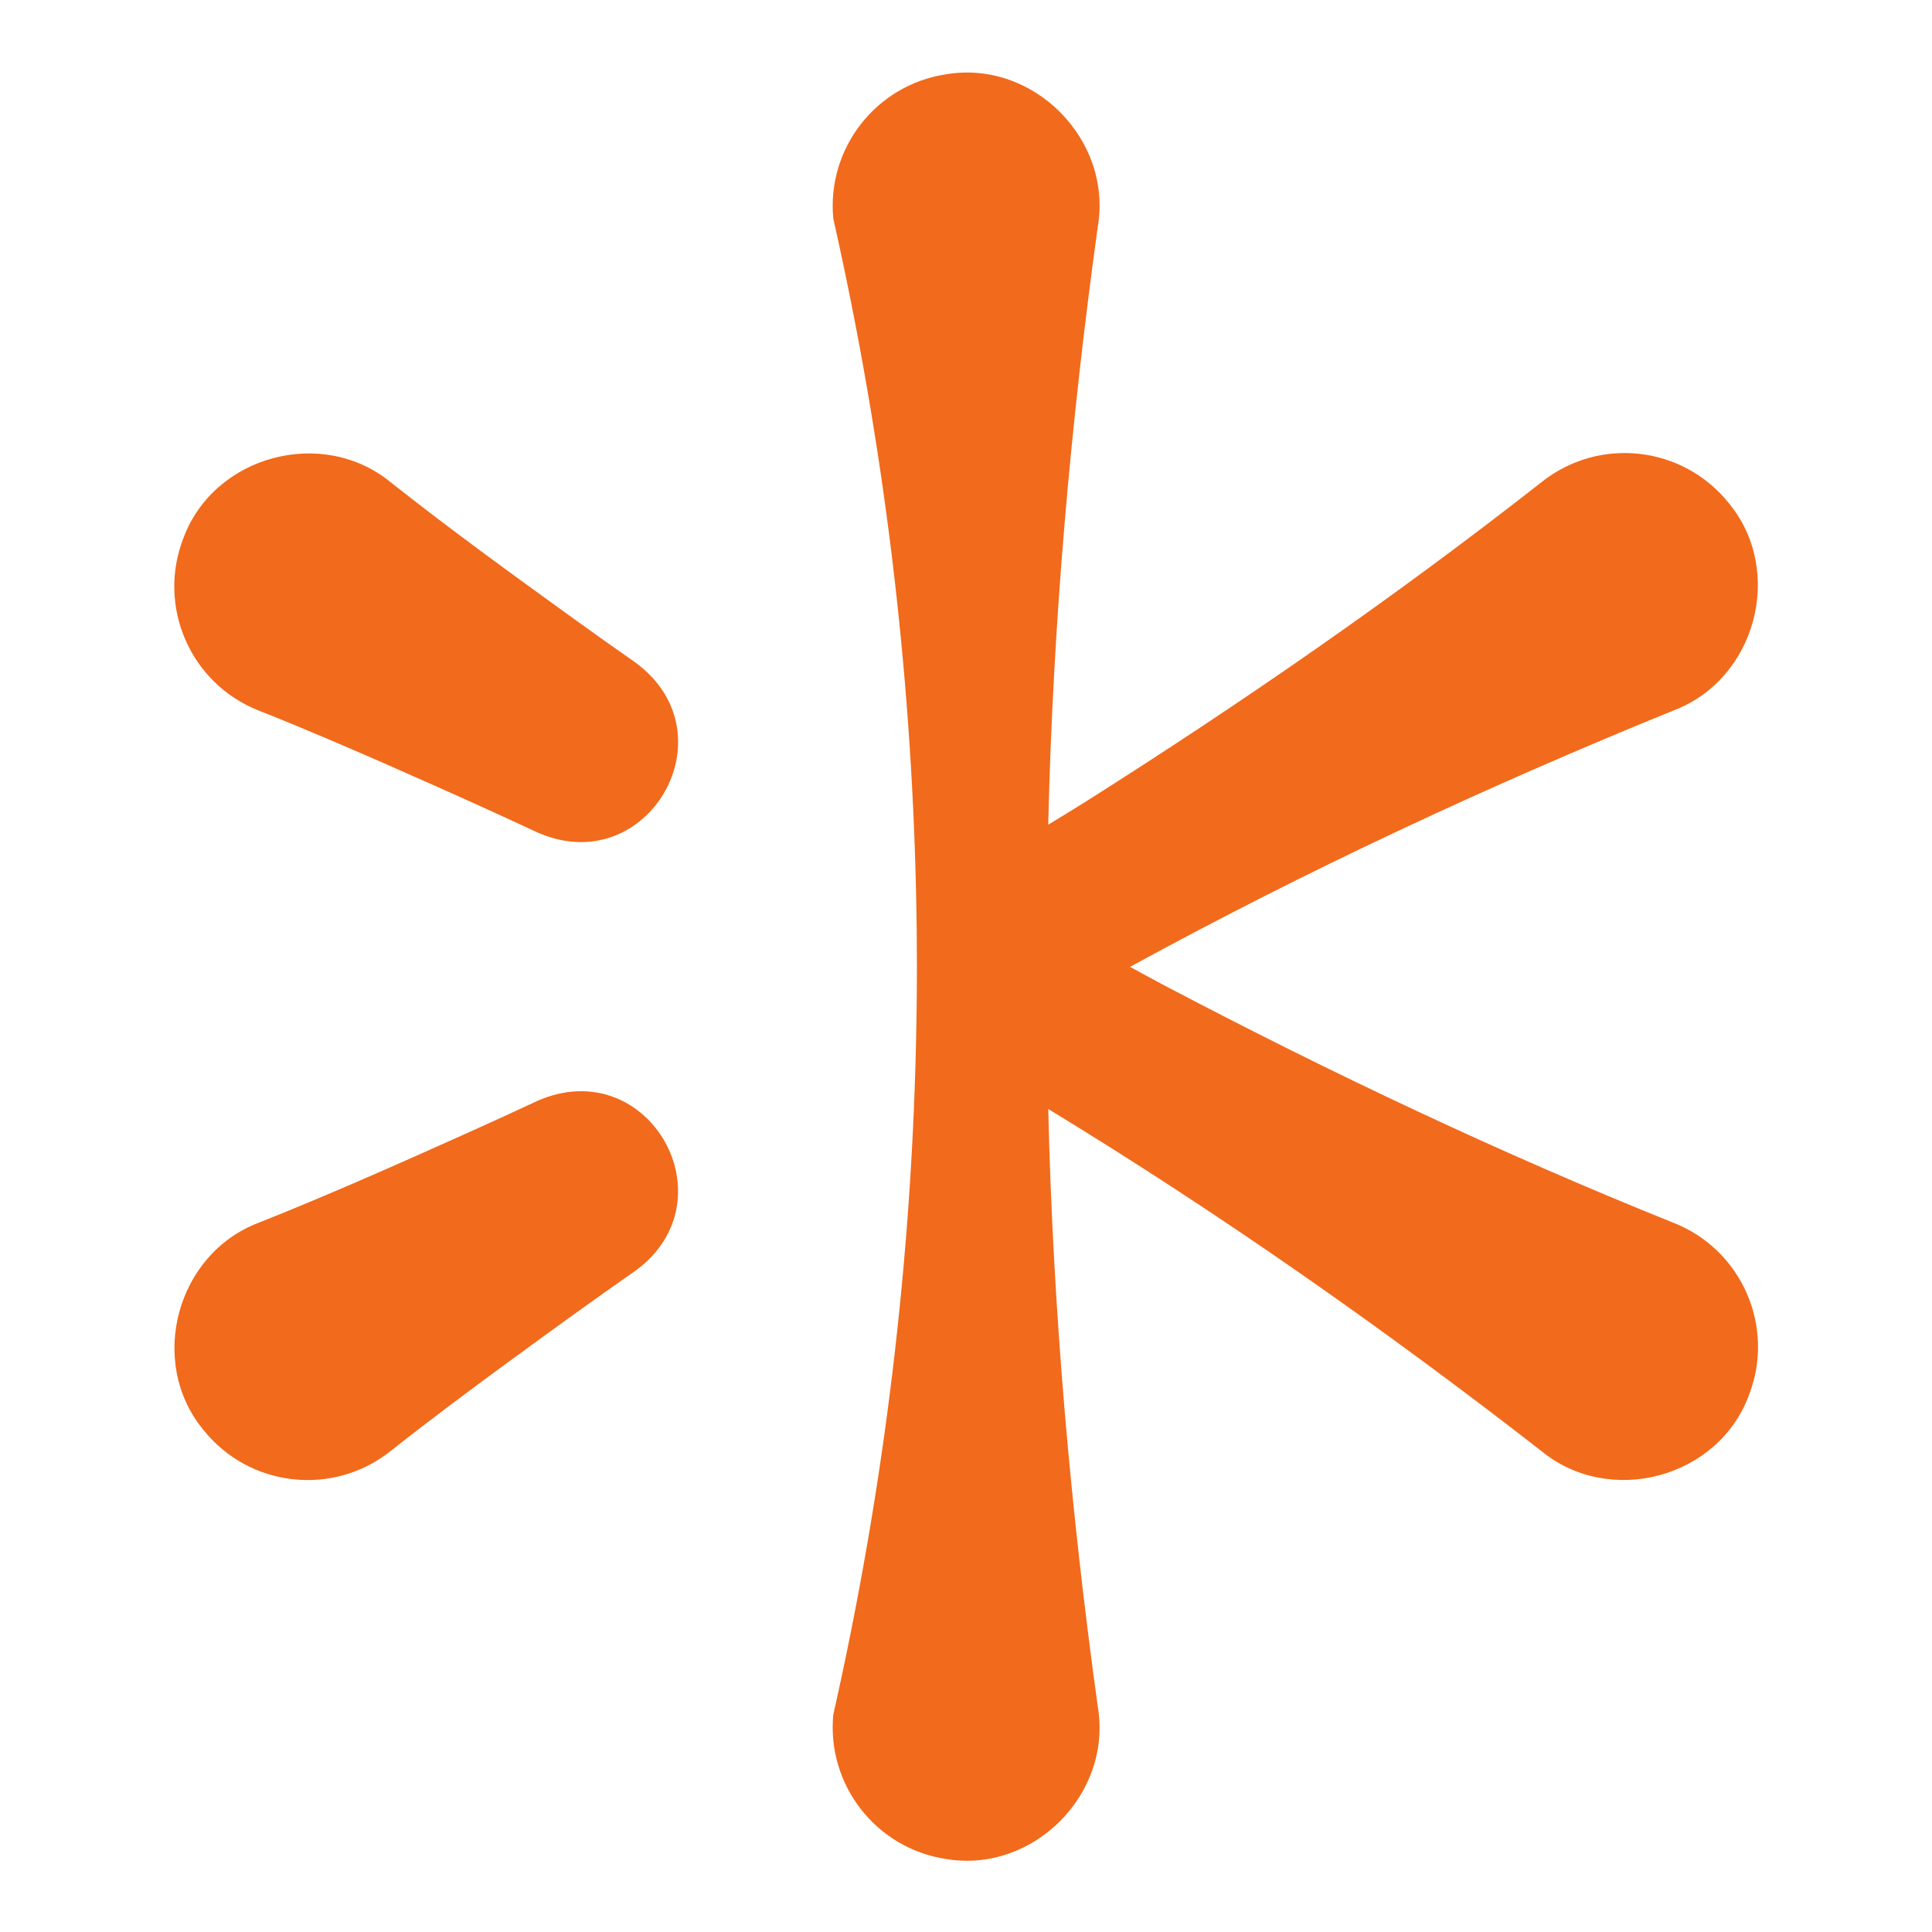
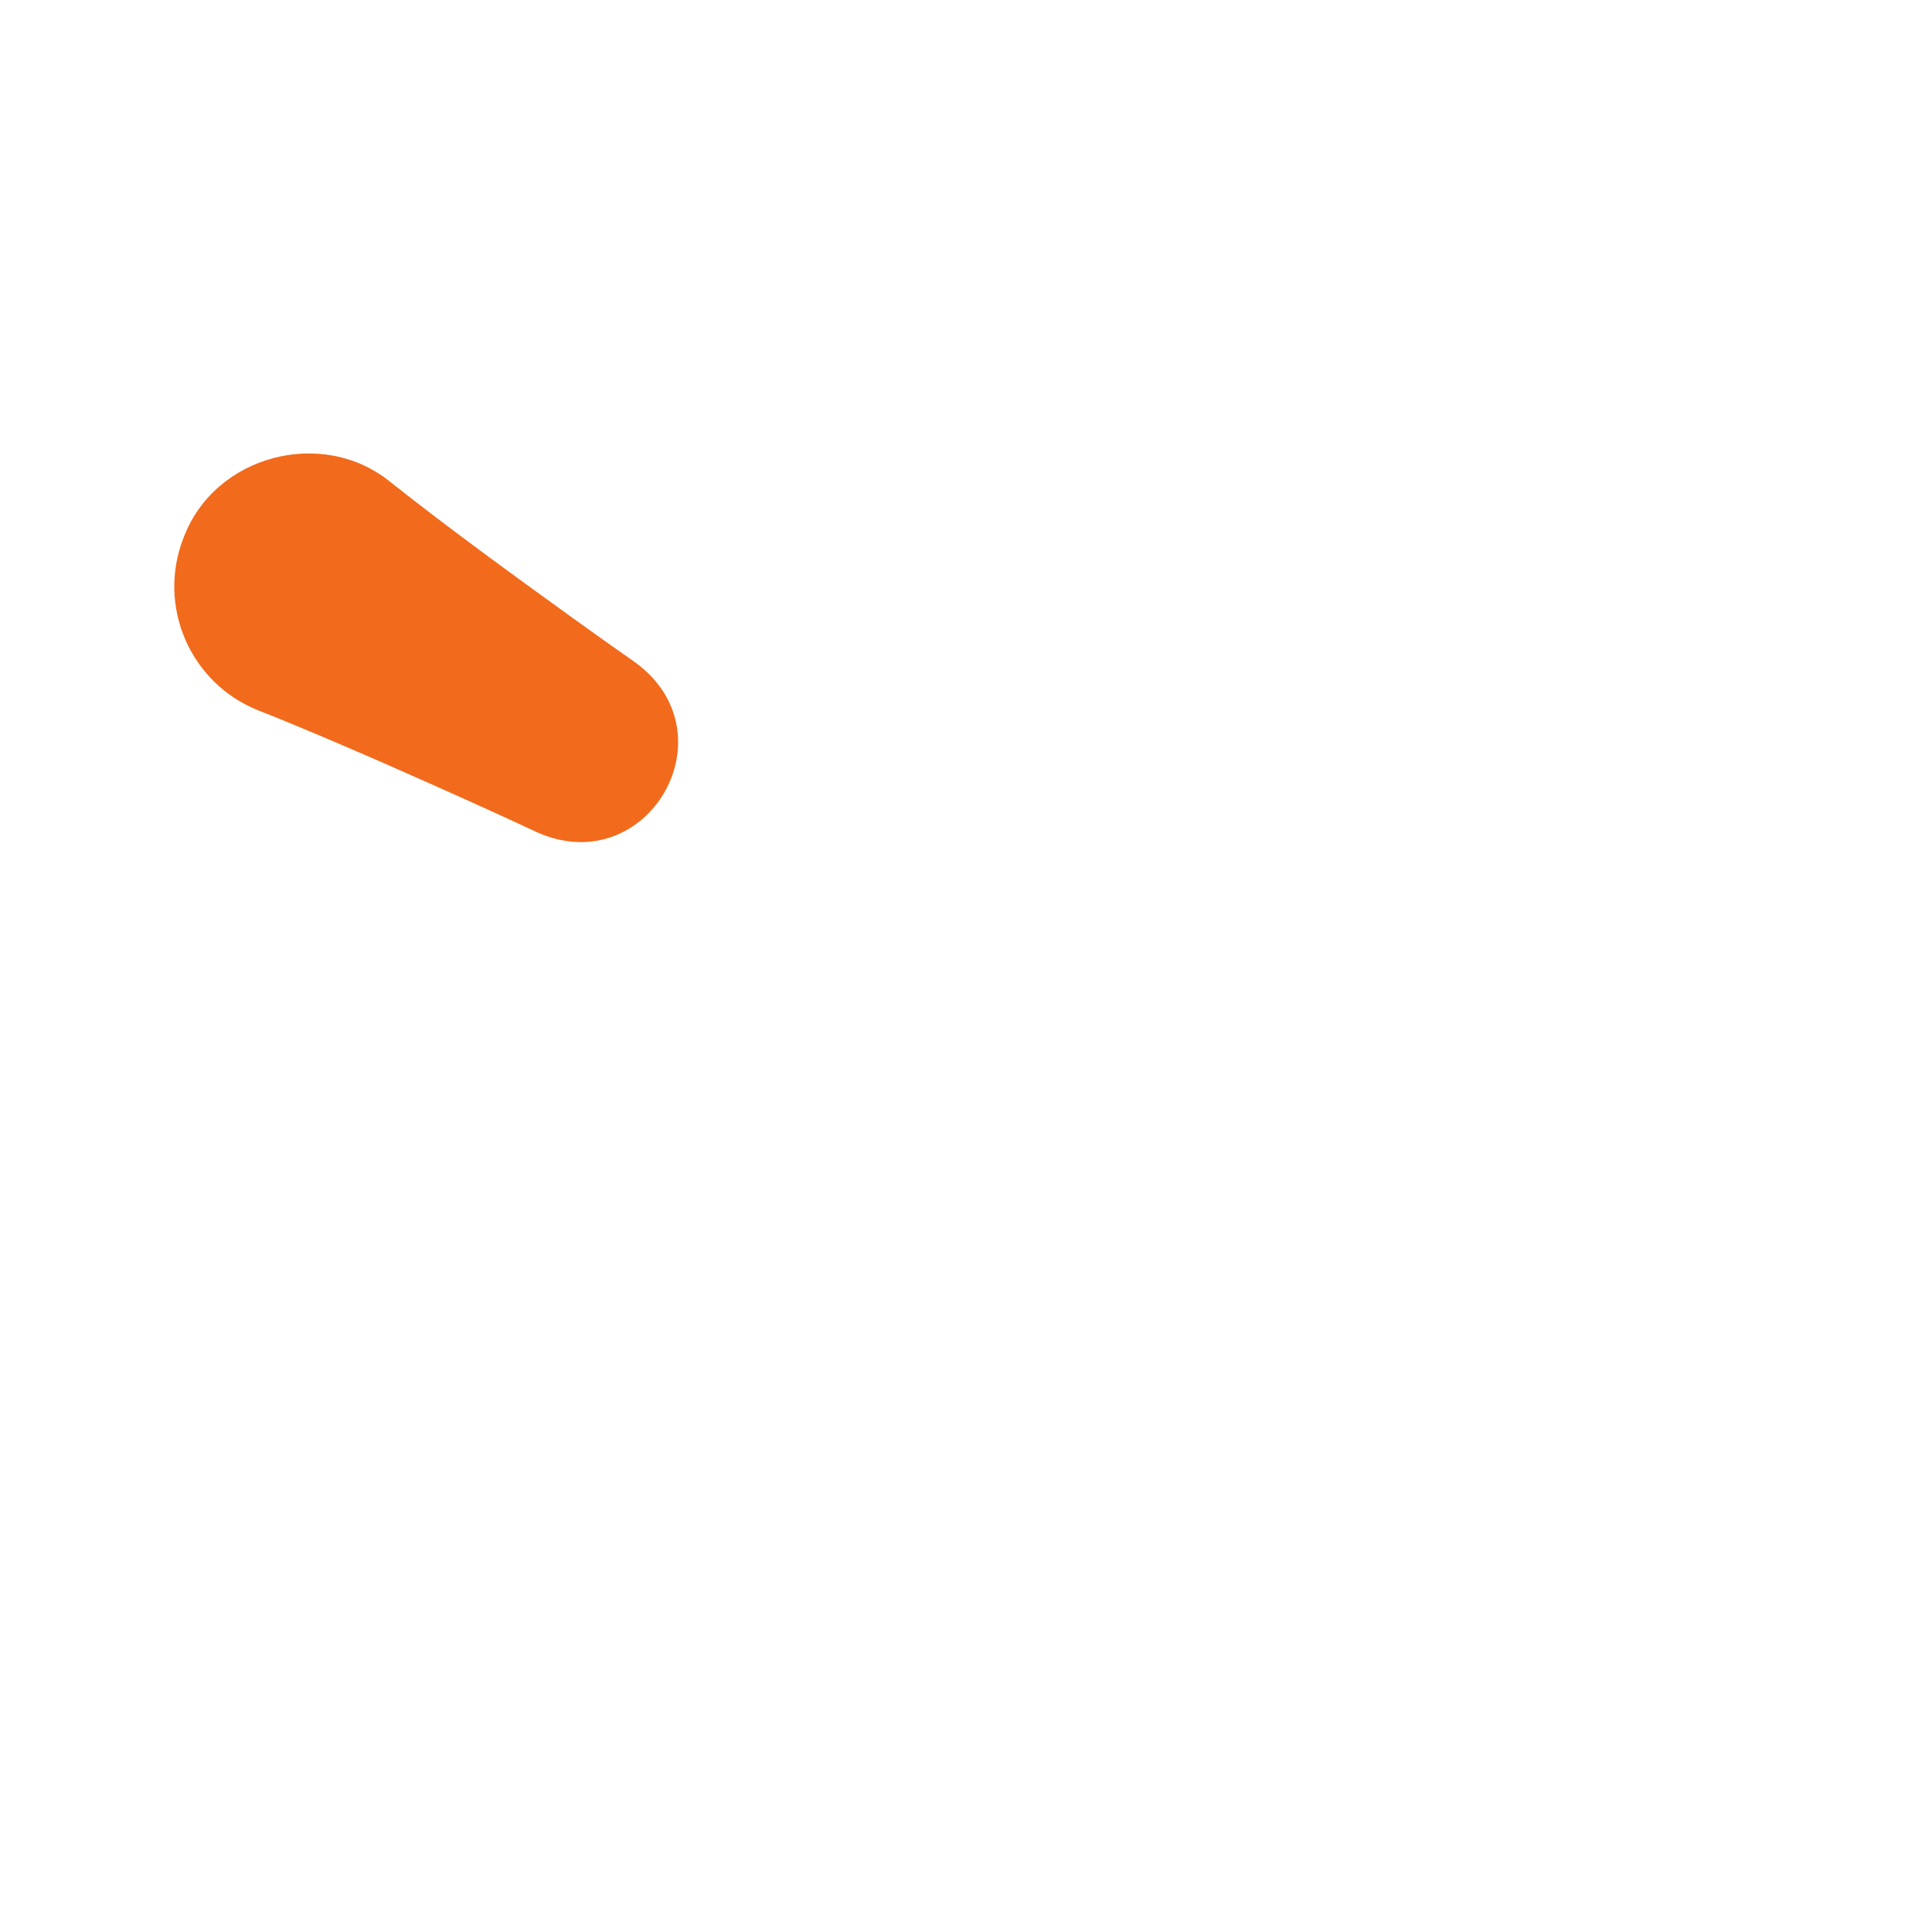
<svg xmlns="http://www.w3.org/2000/svg" width="48" height="48" viewBox="0 0 48 48" fill="none">
  <g id="KaviaAI_logoMark_colorF26A1B 1">
    <g id="logo">
-       <path id="Vector" d="M41.571 30.378C37.281 28.653 33.105 26.675 29.016 24.529C28.701 24.363 28.388 24.193 28.076 24.021C32.442 21.635 36.959 19.529 41.571 17.654C43.62 16.887 44.352 14.193 42.952 12.501C41.81 11.071 39.725 10.838 38.296 11.981C34.657 14.834 30.856 17.462 26.953 19.93C26.651 20.119 26.347 20.305 26.043 20.489C26.159 15.515 26.593 10.55 27.276 5.618C27.636 3.461 25.669 1.479 23.503 1.846C21.756 2.111 20.537 3.695 20.703 5.431C21.939 10.916 22.648 16.572 22.763 22.356C22.767 22.592 22.772 22.829 22.775 23.066C22.777 23.335 22.78 23.605 22.78 23.874C22.78 23.921 22.781 23.968 22.781 24.016C22.781 24.06 22.781 24.103 22.78 24.148C22.78 24.151 22.78 24.154 22.78 24.157C22.78 24.447 22.777 24.735 22.774 25.024C22.774 25.066 22.773 25.107 22.772 25.148C22.771 25.253 22.769 25.358 22.767 25.464C22.667 31.321 21.954 37.048 20.703 42.6C20.537 44.337 21.757 45.921 23.503 46.186C25.669 46.552 27.636 44.571 27.276 42.413C26.593 37.484 26.159 32.523 26.043 27.552C30.289 30.138 34.368 32.995 38.295 36.05C39.984 37.441 42.684 36.729 43.449 34.669C44.116 32.965 43.275 31.044 41.571 30.377L41.571 30.378Z" fill="#F26A1B" />
-       <path id="Vector_2" d="M13.362 27.346C12.792 27.613 12.22 27.875 11.645 28.133C9.918 28.908 8.19 29.678 6.429 30.378C4.388 31.148 3.658 33.831 5.051 35.522C6.19 36.953 8.273 37.19 9.704 36.051C10.2 35.657 10.703 35.274 11.207 34.893C11.713 34.516 12.218 34.137 12.728 33.767C13.744 33.023 14.765 32.284 15.797 31.564C18.19 29.802 16.109 26.152 13.362 27.346V27.346Z" fill="#F26A1B" />
      <path id="Vector_3" d="M15.798 16.468C15.282 16.109 14.769 15.743 14.258 15.375C12.723 14.267 11.191 13.156 9.705 11.981C8.018 10.598 5.329 11.308 4.561 13.359C3.891 15.061 4.727 16.984 6.429 17.654C7.019 17.886 7.602 18.13 8.183 18.376C8.763 18.625 9.343 18.873 9.919 19.13C11.072 19.638 12.222 20.153 13.362 20.686C16.084 21.878 18.204 18.25 15.797 16.468H15.798Z" fill="#F26A1B" />
    </g>
  </g>
</svg>